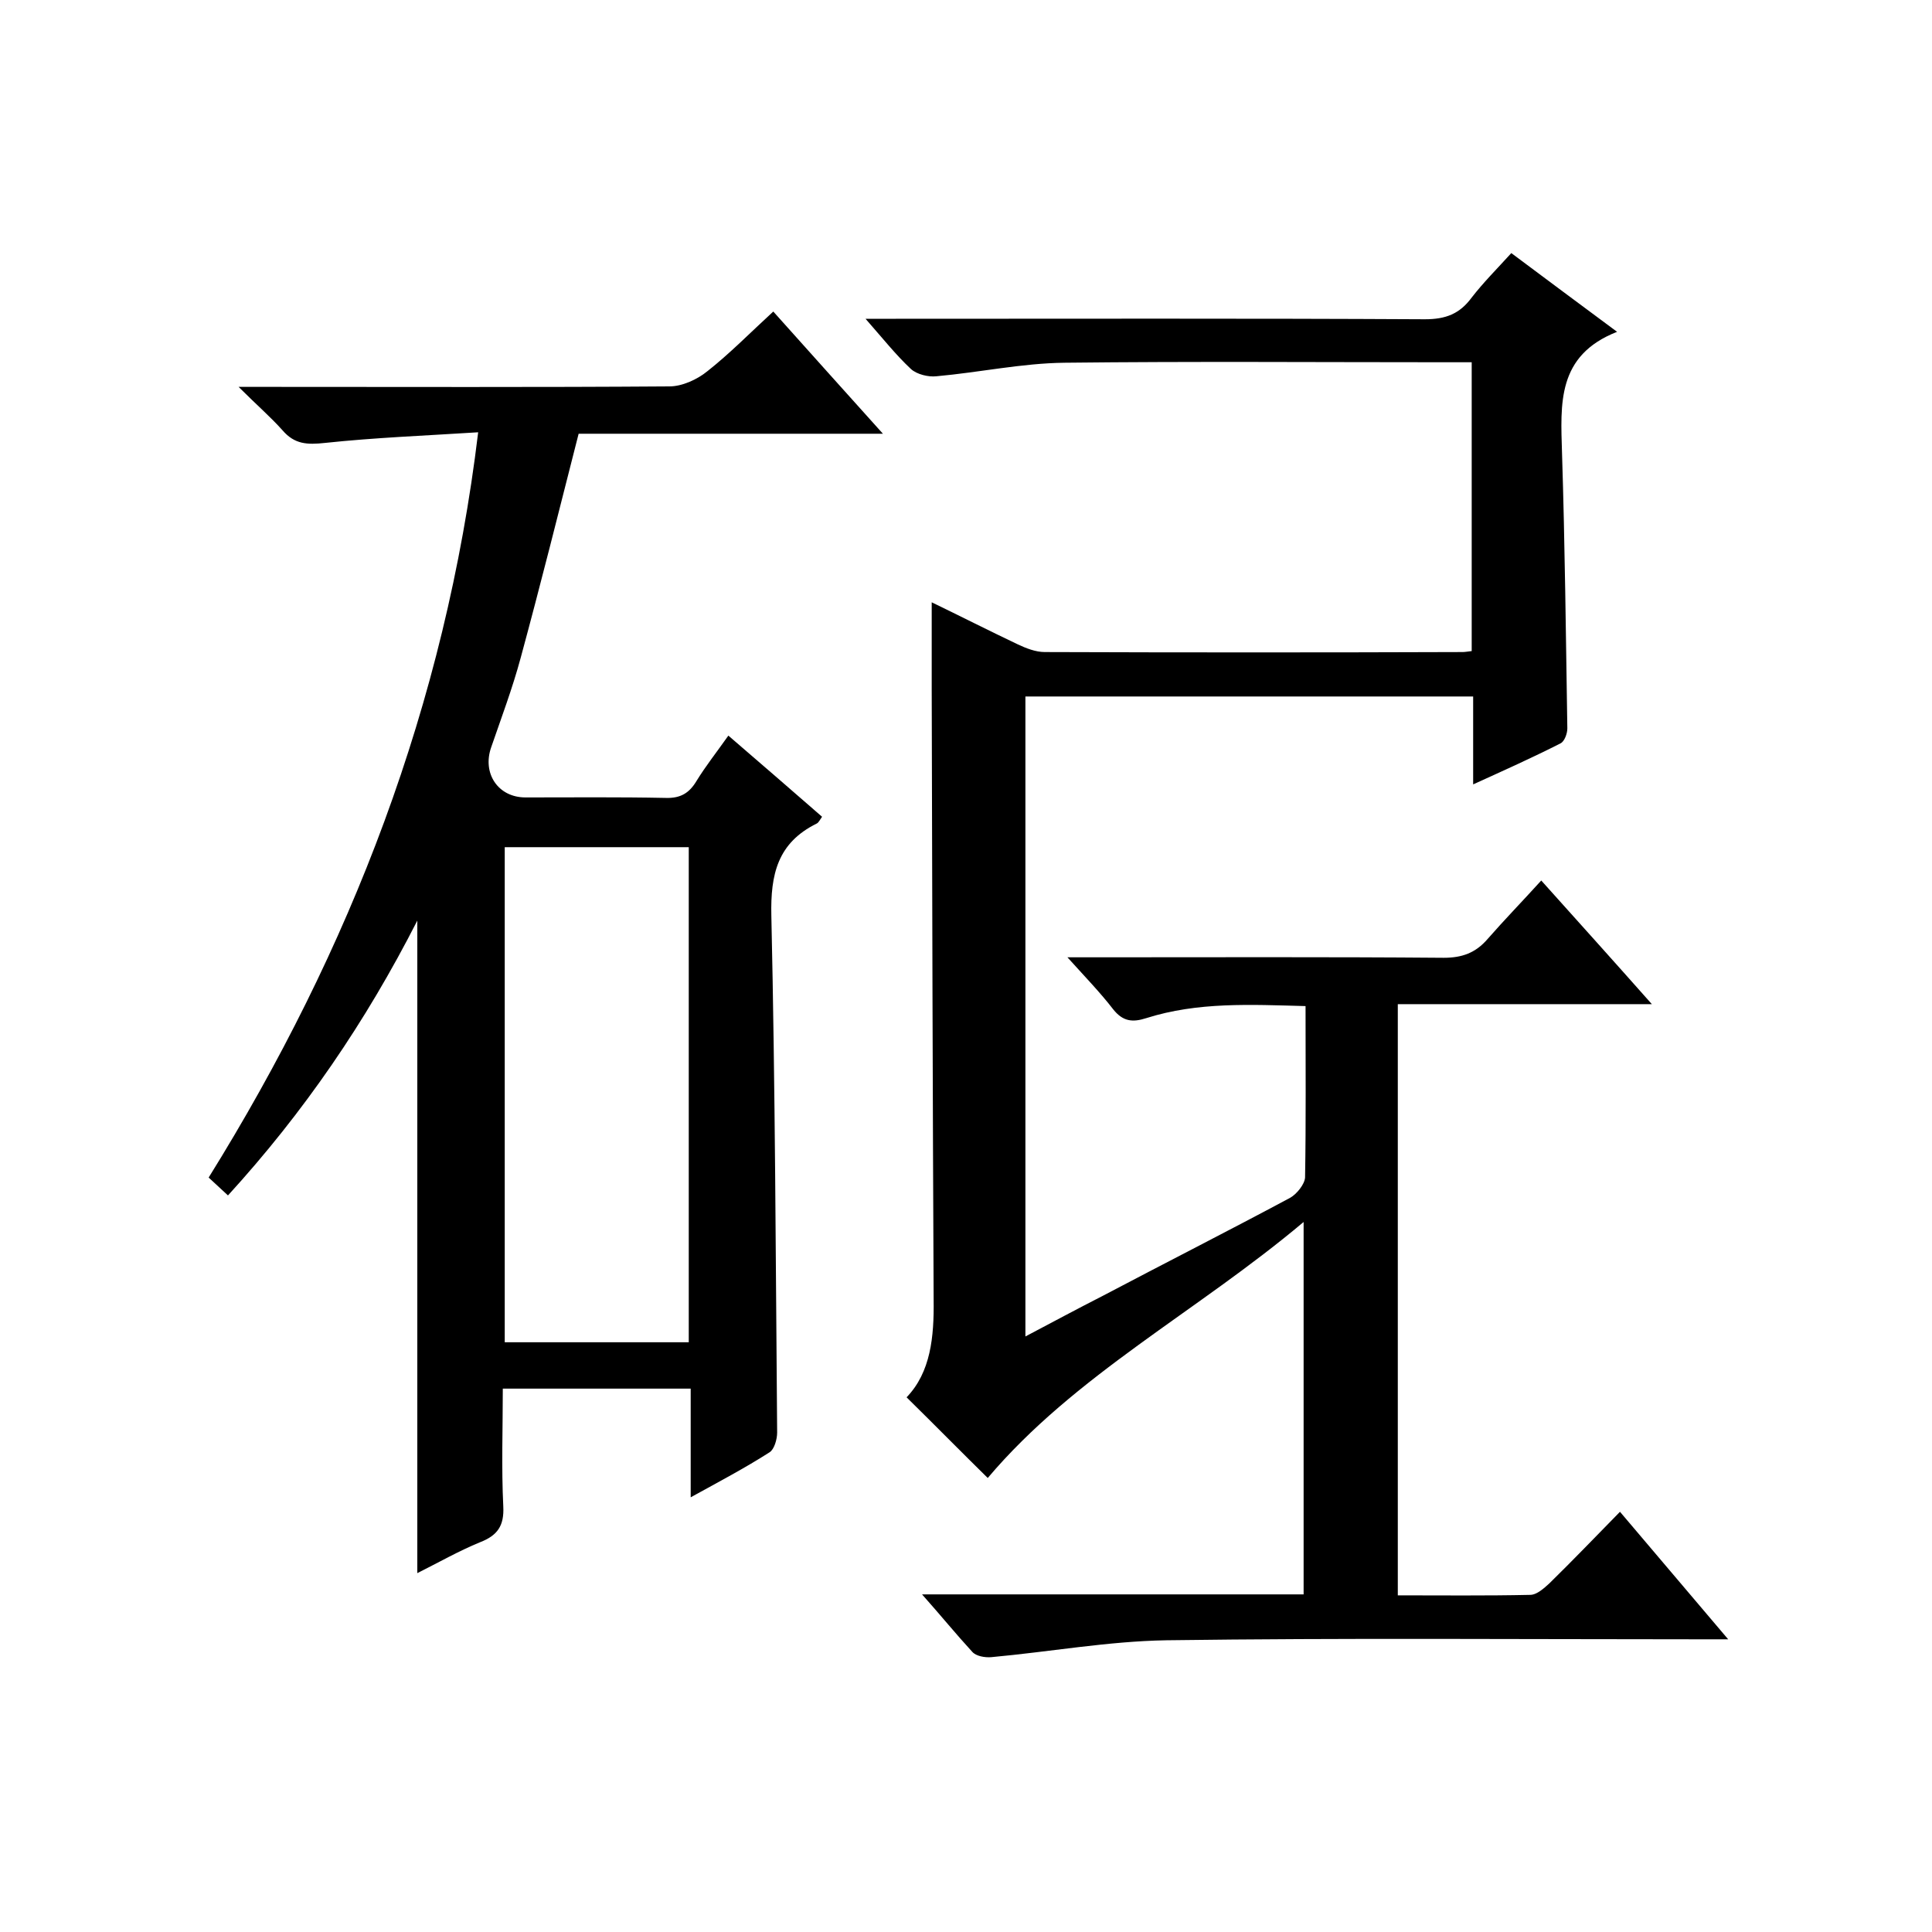
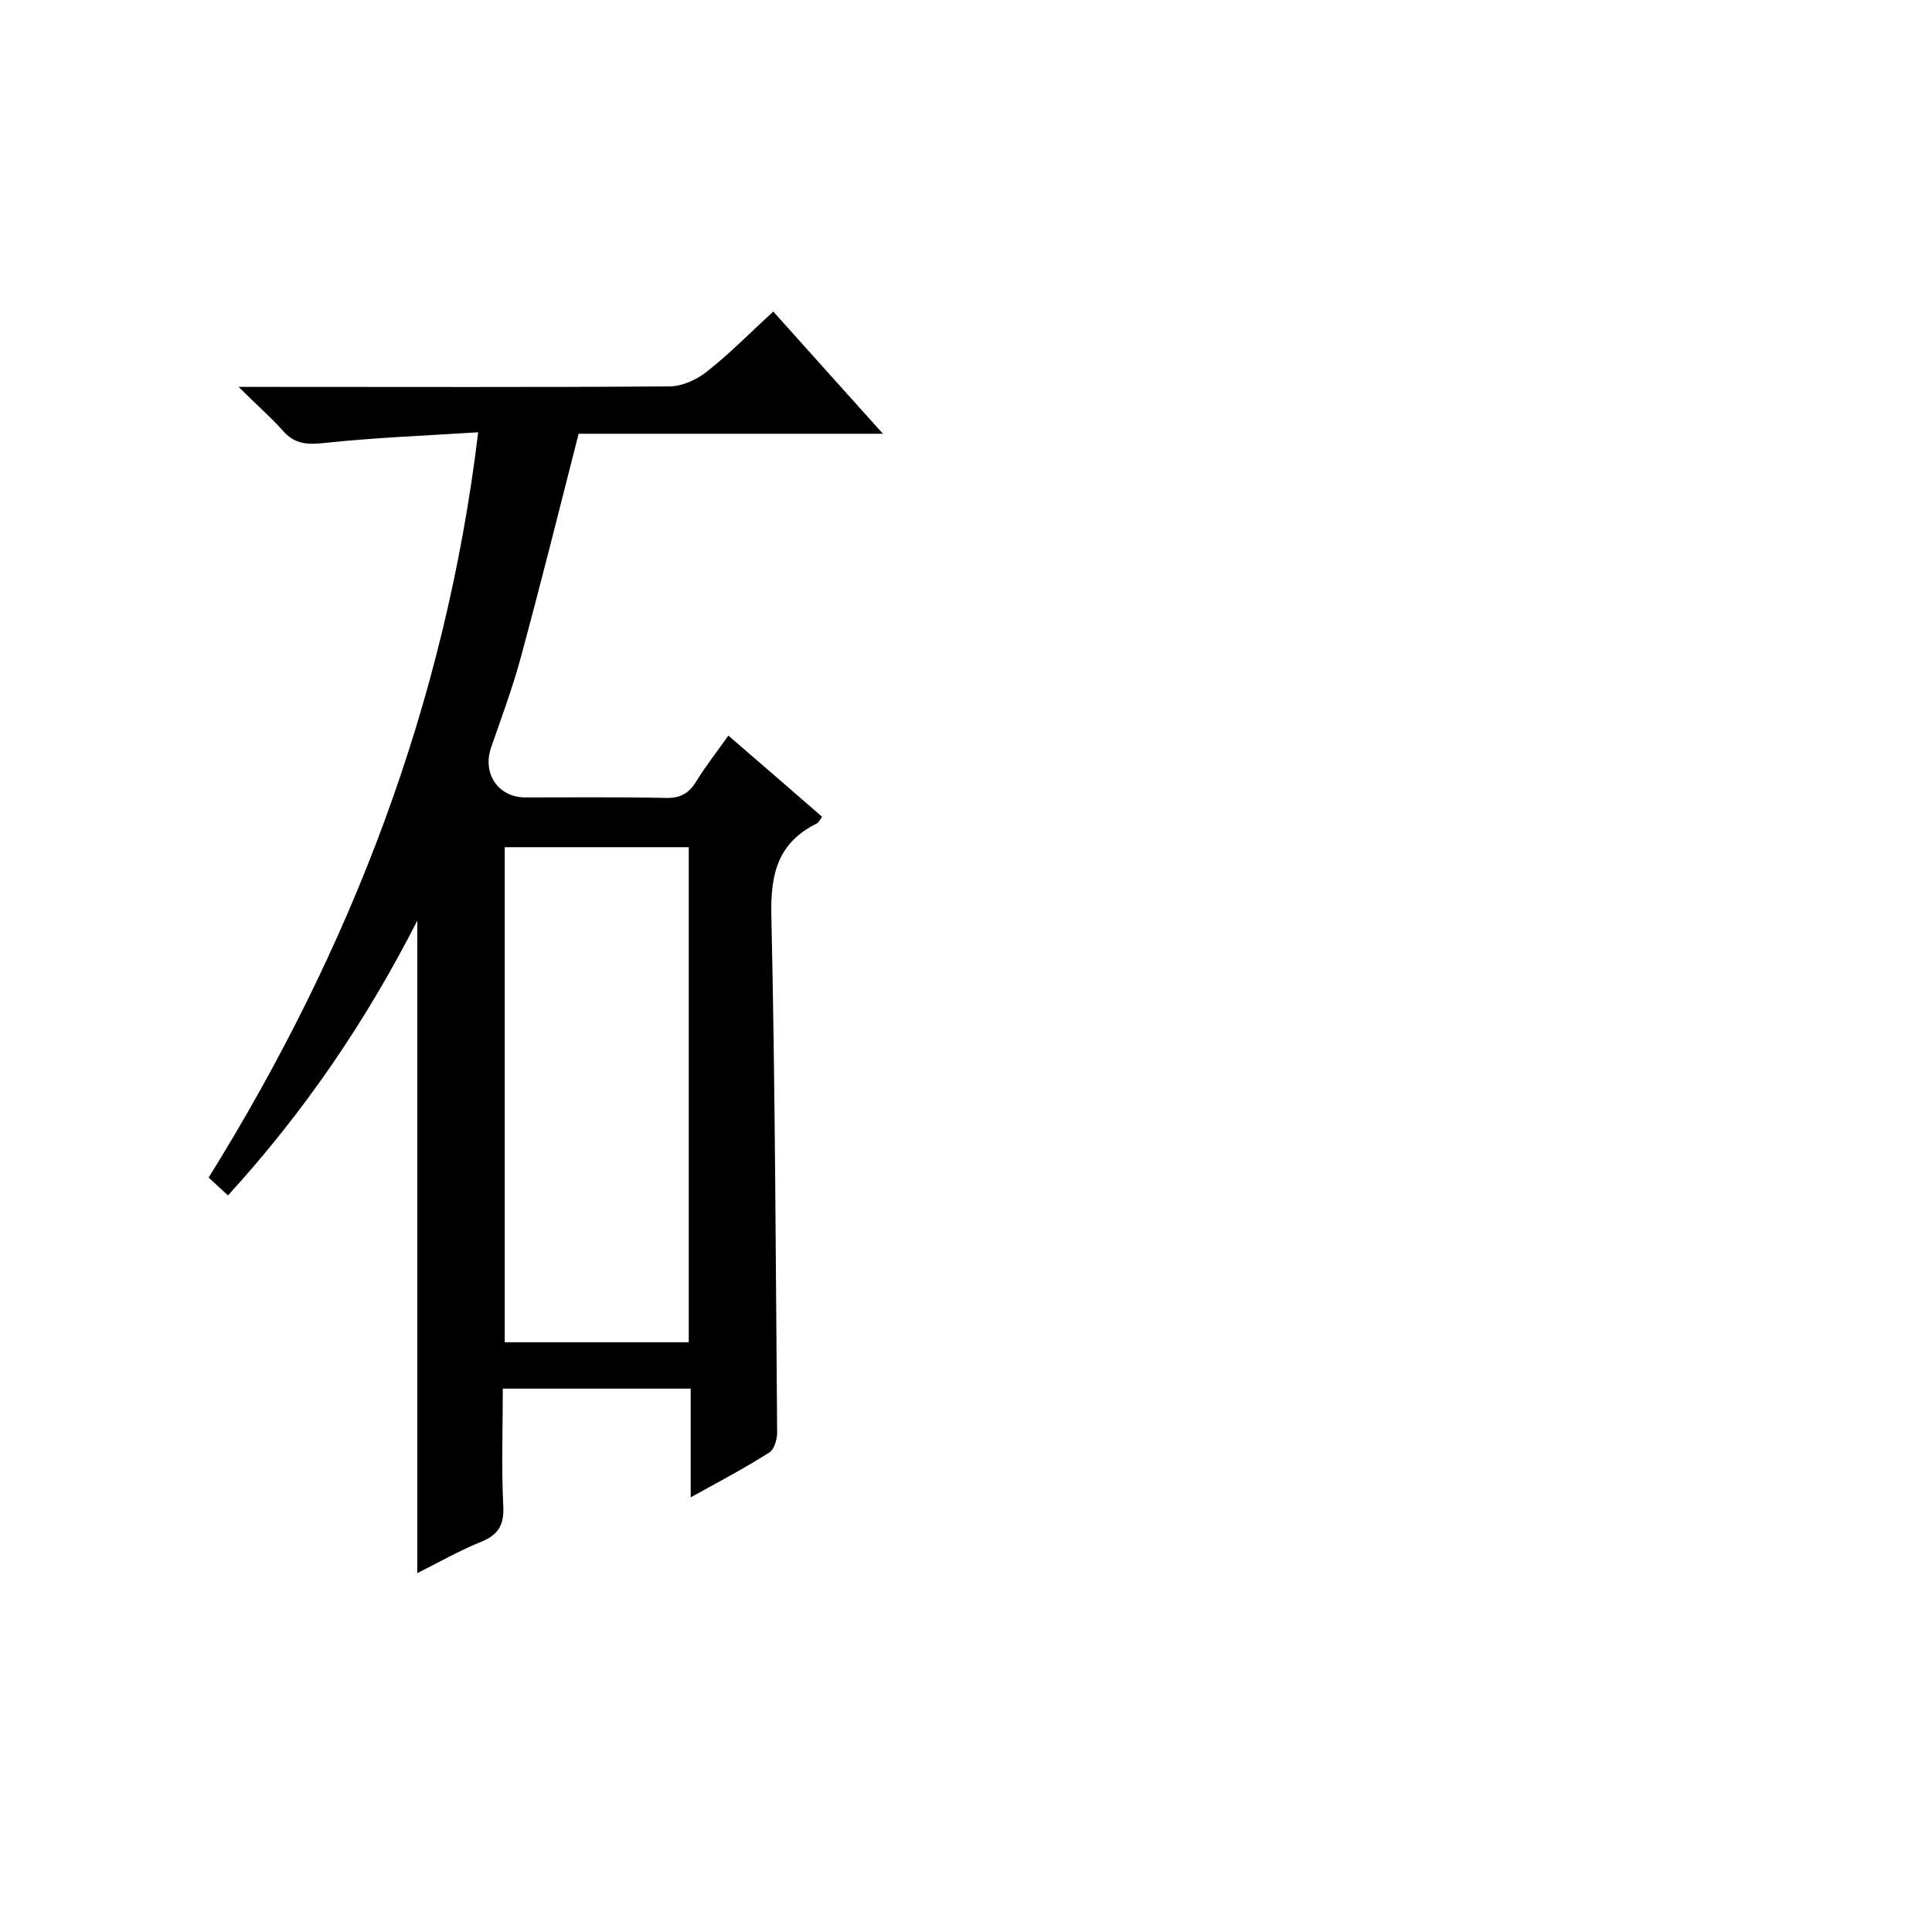
<svg xmlns="http://www.w3.org/2000/svg" enable-background="new 0 0 400 400" viewBox="0 0 400 400">
-   <path d="m190.9 330.1h79c0-25.4 0-50.6 0-77.1-22.1 18.6-47.4 31.7-65.4 53-5.4-5.3-10.9-10.9-16.8-16.7 5-5.2 5.7-12.5 5.6-20.2-.2-42.2-.3-84.3-.4-126.5 0-5.8 0-11.6 0-17.9 5.8 2.8 11.7 5.8 17.8 8.7 1.7.8 3.7 1.6 5.6 1.6 28.8.1 57.7.1 86.5 0 .5 0 1-.1 1.9-.2 0-19.7 0-39.4 0-59.8-1.8 0-3.5 0-5.3 0-26.3 0-52.7-.2-79 .1-8.8.1-17.6 2-26.5 2.8-1.7.2-4.1-.4-5.3-1.5-3.1-2.9-5.8-6.3-9.4-10.4h6.3c36.5 0 73-.1 109.5.1 4.3 0 7.2-1.1 9.7-4.5 2.4-3.1 5.2-5.9 8.2-9.2 7.2 5.4 14.1 10.5 21.9 16.3-12.5 4.9-11.7 14.9-11.4 25.1.6 19 .8 38 1.1 57 0 1.1-.6 2.7-1.4 3.1-5.7 2.9-11.5 5.5-18.1 8.5 0-6.5 0-12.3 0-18.2-31.1 0-61.7 0-92.7 0v132.5c5.5-2.9 10.7-5.7 16-8.4 12.9-6.8 25.9-13.4 38.8-20.3 1.4-.8 3-2.8 3.1-4.2.2-11.7.1-23.3.1-35.5-11.3-.3-22.3-.9-33 2.5-2.8.9-4.8.7-6.8-1.8-2.7-3.5-5.8-6.7-9.5-10.8h5.9c24 0 48-.1 72 .1 3.8 0 6.6-1 9.1-3.9 3.5-4 7.2-7.8 11.1-12.1 7.9 8.8 15.1 16.8 22.9 25.6-17.9 0-35.1 0-52.6 0v122.4c9.1 0 18.3.1 27.4-.1 1.4 0 2.9-1.4 4-2.4 4.9-4.8 9.6-9.7 14.6-14.8 7.4 8.7 14.5 17.1 22.4 26.4-2.8 0-4.5 0-6.3 0-36.7 0-73.3-.3-110 .2-12.1.2-24.2 2.4-36.3 3.5-1.3.1-3.1-.2-3.9-1.1-3.4-3.7-6.4-7.4-10.4-11.9z" />
  <path d="m119.8 89.8c-4.1 16.1-7.9 31.3-12 46.4-1.7 6.3-4 12.4-6.1 18.5-1.9 5.4 1.4 10.4 7.1 10.4 9.7 0 19.3-.1 29 .1 3.1.1 4.9-1 6.4-3.5 1.9-3.1 4.2-6 6.6-9.4 6.6 5.7 13 11.2 19.4 16.8-.5.7-.7 1.2-1.1 1.4-8.1 4-9.6 10.5-9.4 19.1.8 35.7.9 71.3 1.2 107 0 1.4-.6 3.5-1.6 4.1-5 3.2-10.3 6-16.3 9.3 0-7.9 0-15 0-22.5-13.2 0-25.8 0-38.9 0 0 8.2-.3 16.3.1 24.4.2 4-1.2 6-4.8 7.4-4.4 1.8-8.6 4.2-13 6.4 0-45.1 0-89.6 0-135.1-10.7 21-23.5 39.7-39.2 56.9-1.4-1.3-2.7-2.5-4-3.7 29.4-47.3 49-97.9 55.8-154.3-11 .7-21.4 1.1-31.7 2.2-3.7.4-6.3.3-8.8-2.6-2.5-2.8-5.4-5.3-9.1-9h6.7c27.5 0 55 .1 82.5-.1 2.6 0 5.7-1.4 7.8-3.1 4.7-3.7 8.9-8 13.7-12.4 7.5 8.4 14.8 16.5 22.7 25.3-21.6 0-42.5 0-63 0zm22.8 188.1c0-34.5 0-68.4 0-102.5-12.9 0-25.4 0-38.1 0v102.5z" />
</svg>